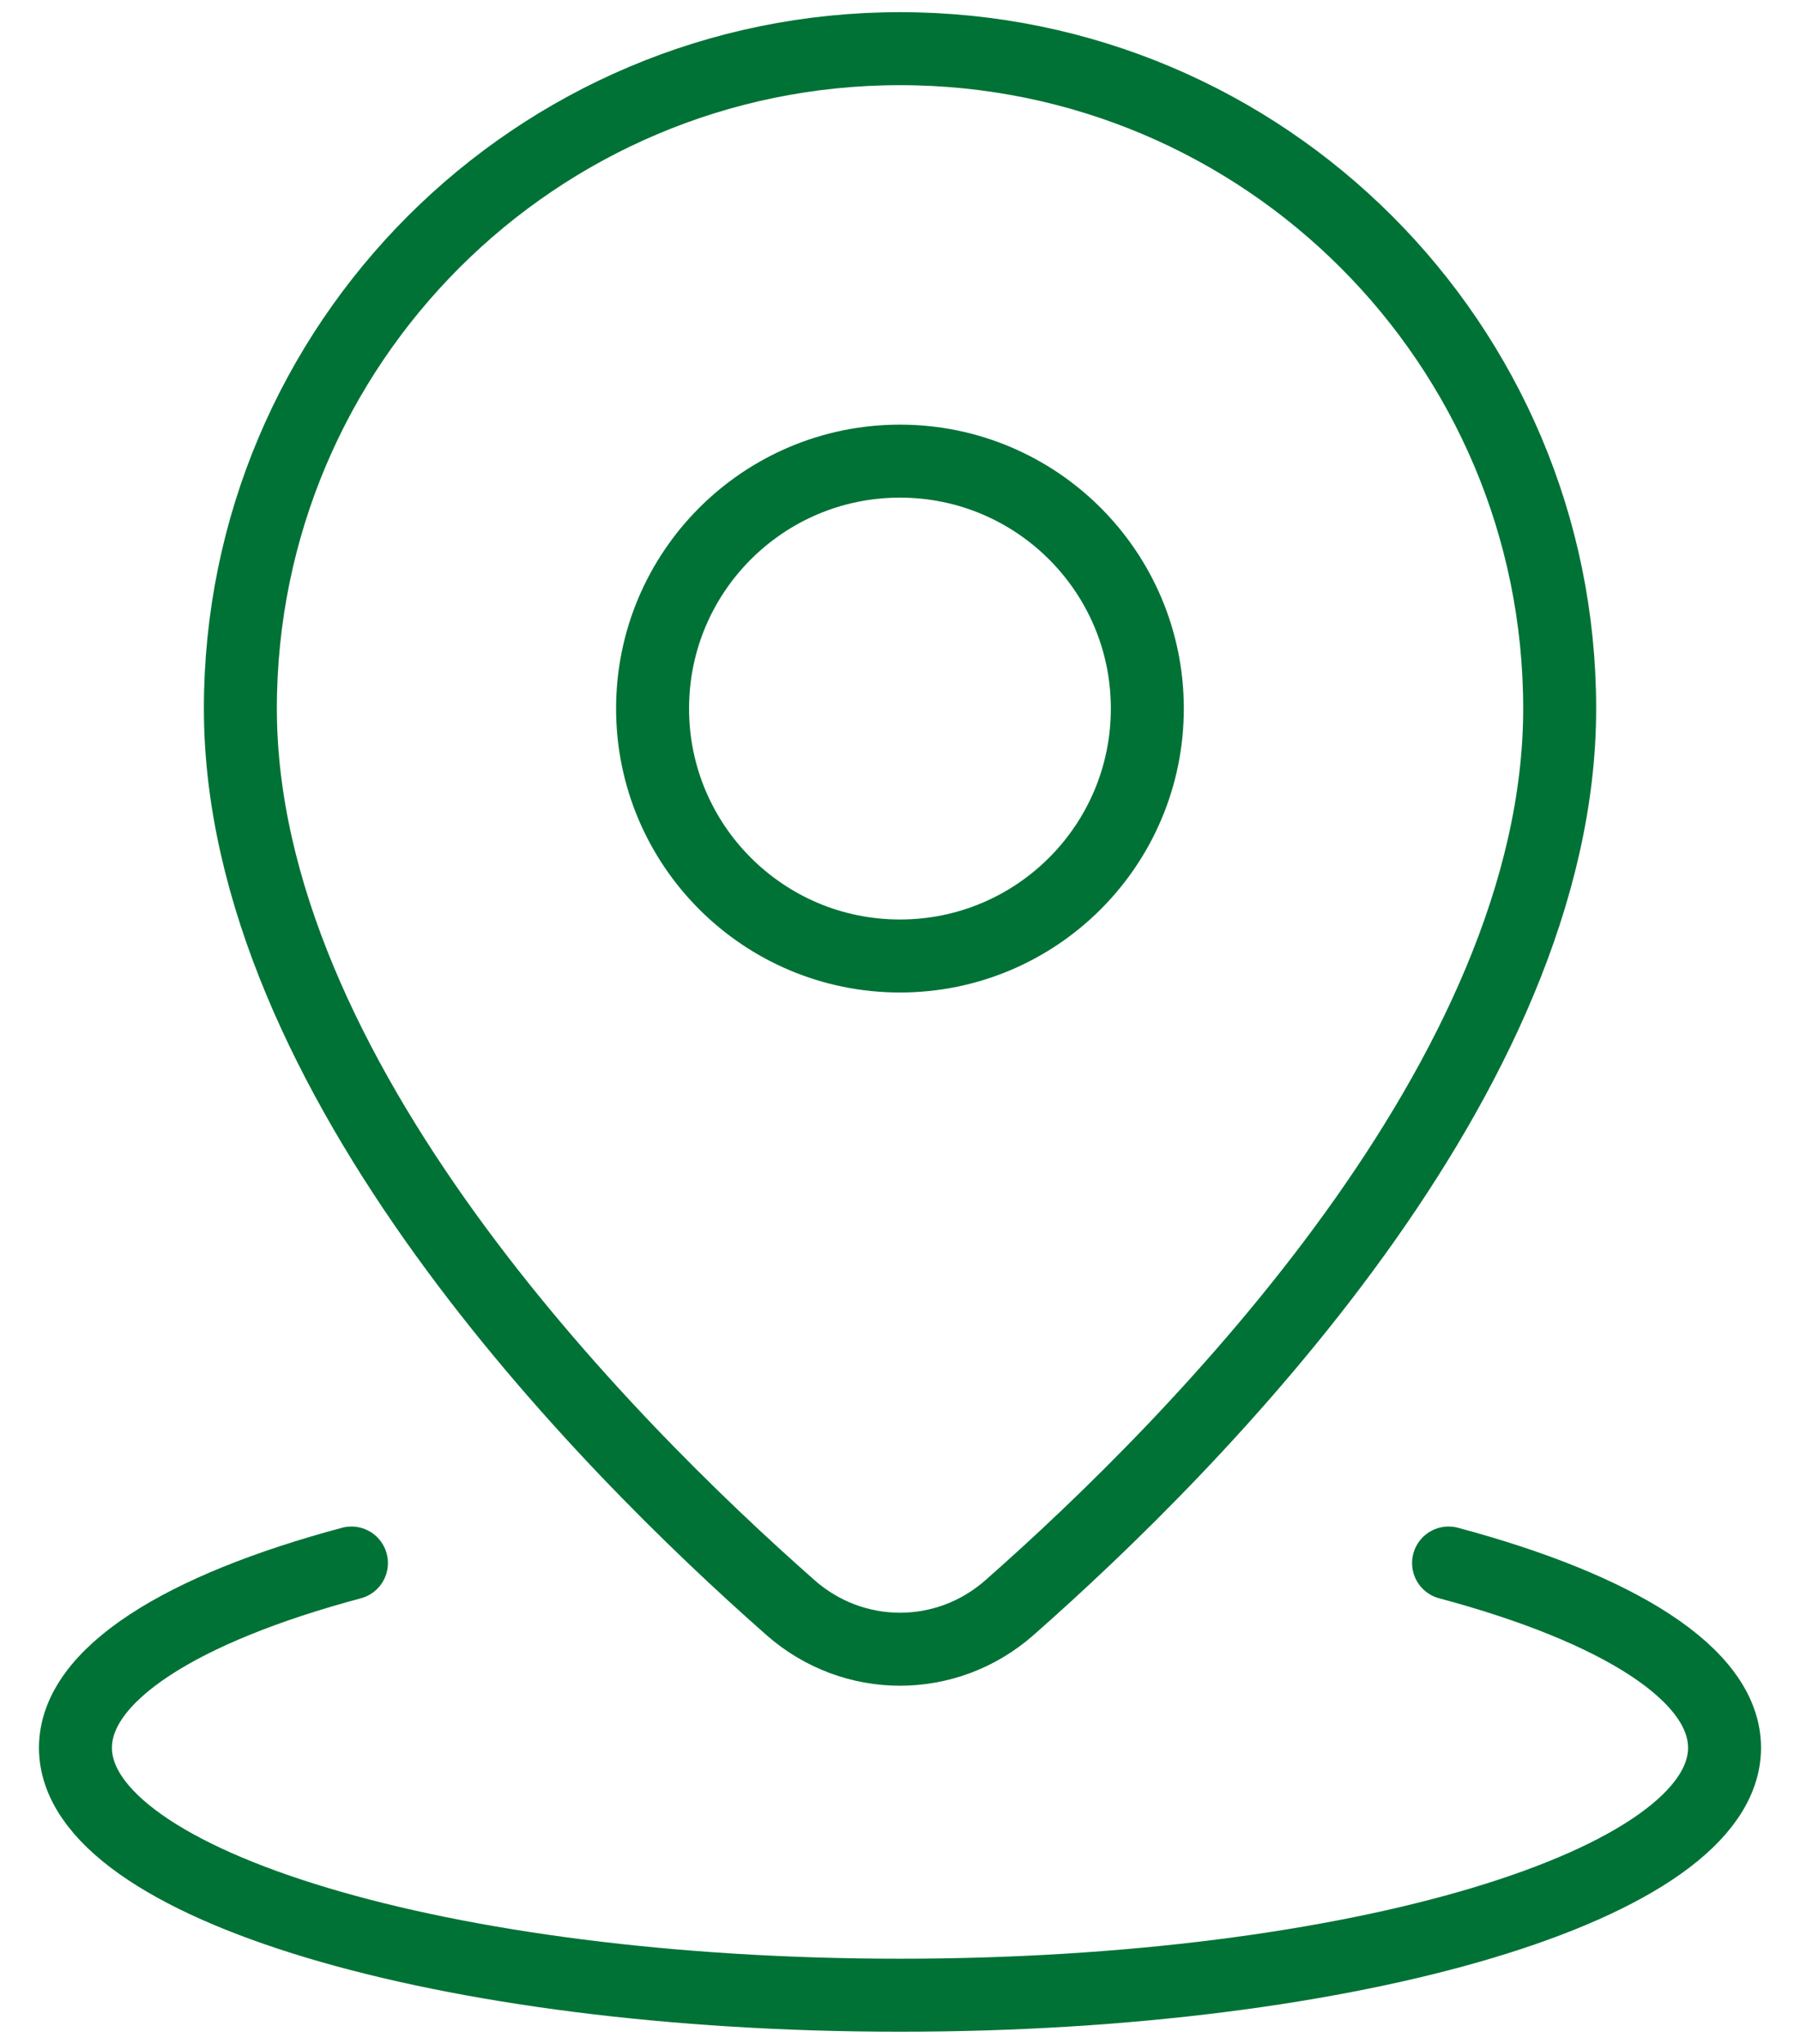
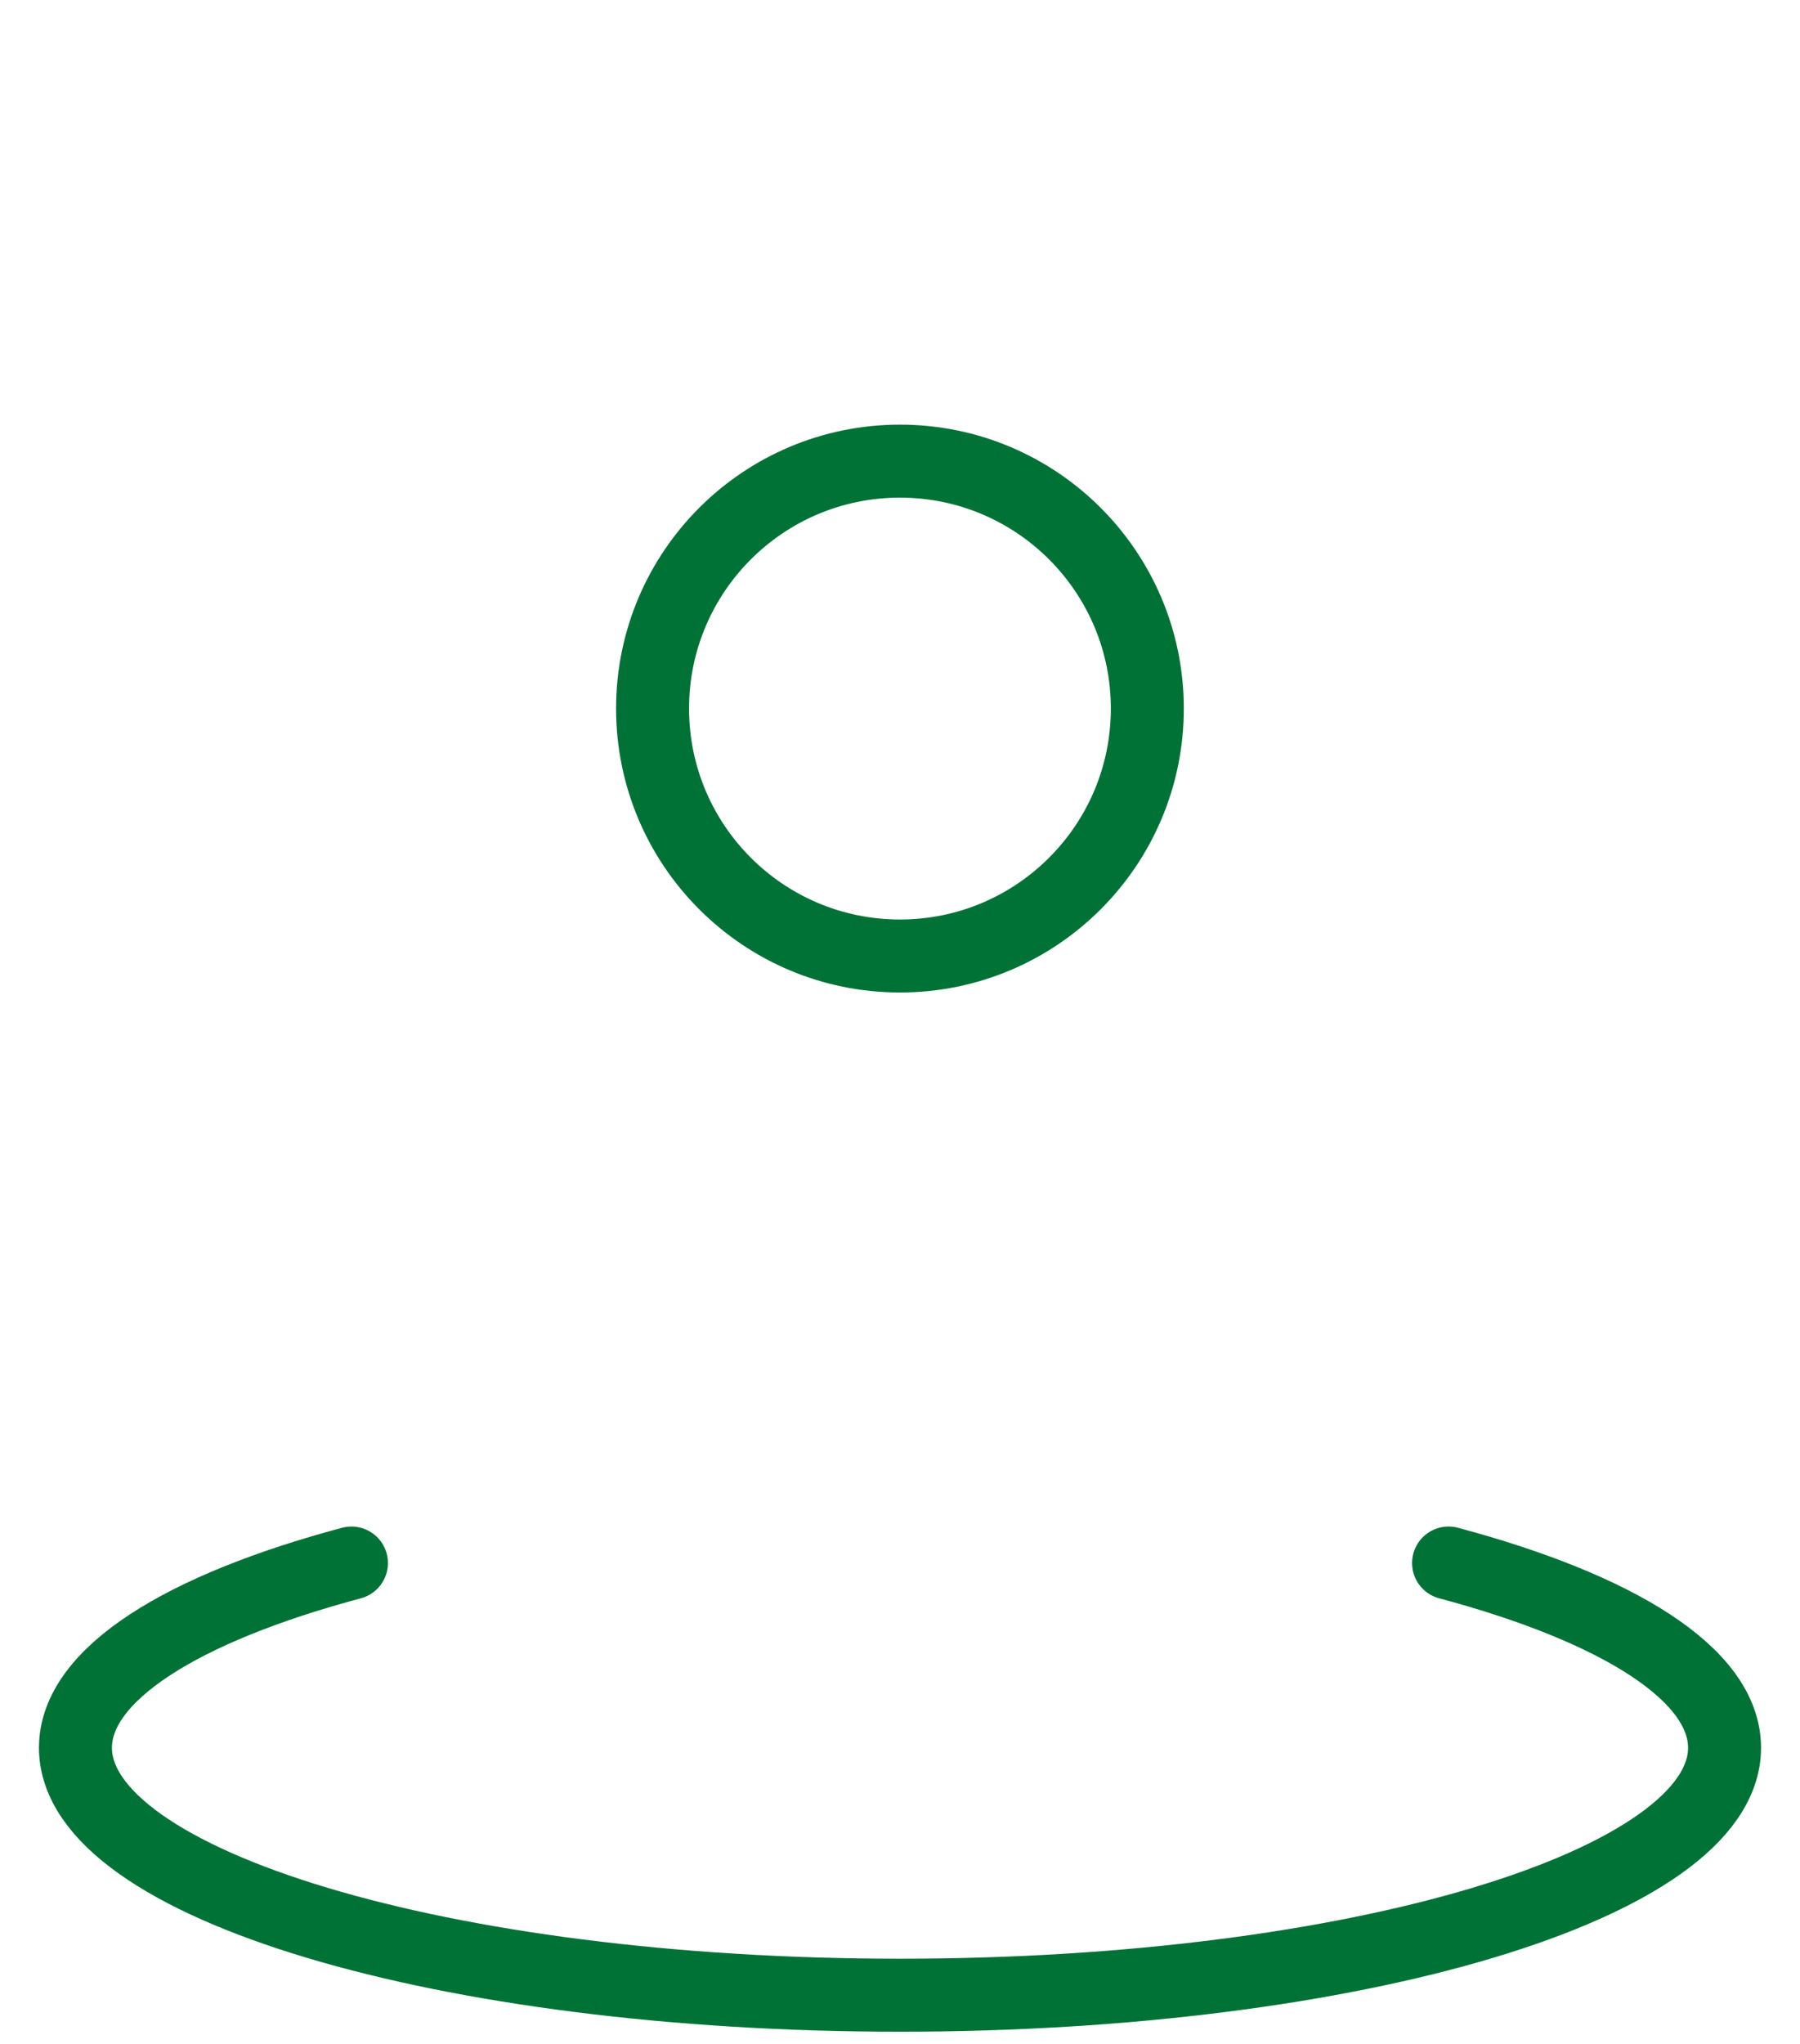
<svg xmlns="http://www.w3.org/2000/svg" width="37" height="42" viewBox="0 0 37 42" fill="none">
-   <path d="M18.5 33.89C19.302 33.89 20.104 33.605 20.751 33.035C24.606 29.64 32.06 22.1 32.06 14.56C32.06 7.071 25.989 1 18.5 1C11.012 1 4.941 7.071 4.941 14.56C4.941 22.1 12.395 29.64 16.249 33.035C16.896 33.605 17.698 33.89 18.5 33.89Z" stroke="#007236" stroke-width="1.5" stroke-miterlimit="10" stroke-linecap="round" stroke-linejoin="round" />
  <path d="M29.776 32.119C33.257 33.05 35.449 34.406 35.449 35.915C35.449 38.724 27.861 41 18.5 41C9.139 41 1.551 38.724 1.551 35.915C1.551 34.406 3.743 33.05 7.224 32.119" stroke="#007236" stroke-width="1.5" stroke-miterlimit="10" stroke-linecap="round" stroke-linejoin="round" />
  <path d="M18.499 19.645C21.307 19.645 23.584 17.369 23.584 14.56C23.584 11.752 21.307 9.476 18.499 9.476C15.691 9.476 13.414 11.752 13.414 14.56C13.414 17.369 15.691 19.645 18.499 19.645Z" stroke="#007236" stroke-width="1.5" stroke-miterlimit="10" stroke-linecap="round" stroke-linejoin="round" />
</svg>